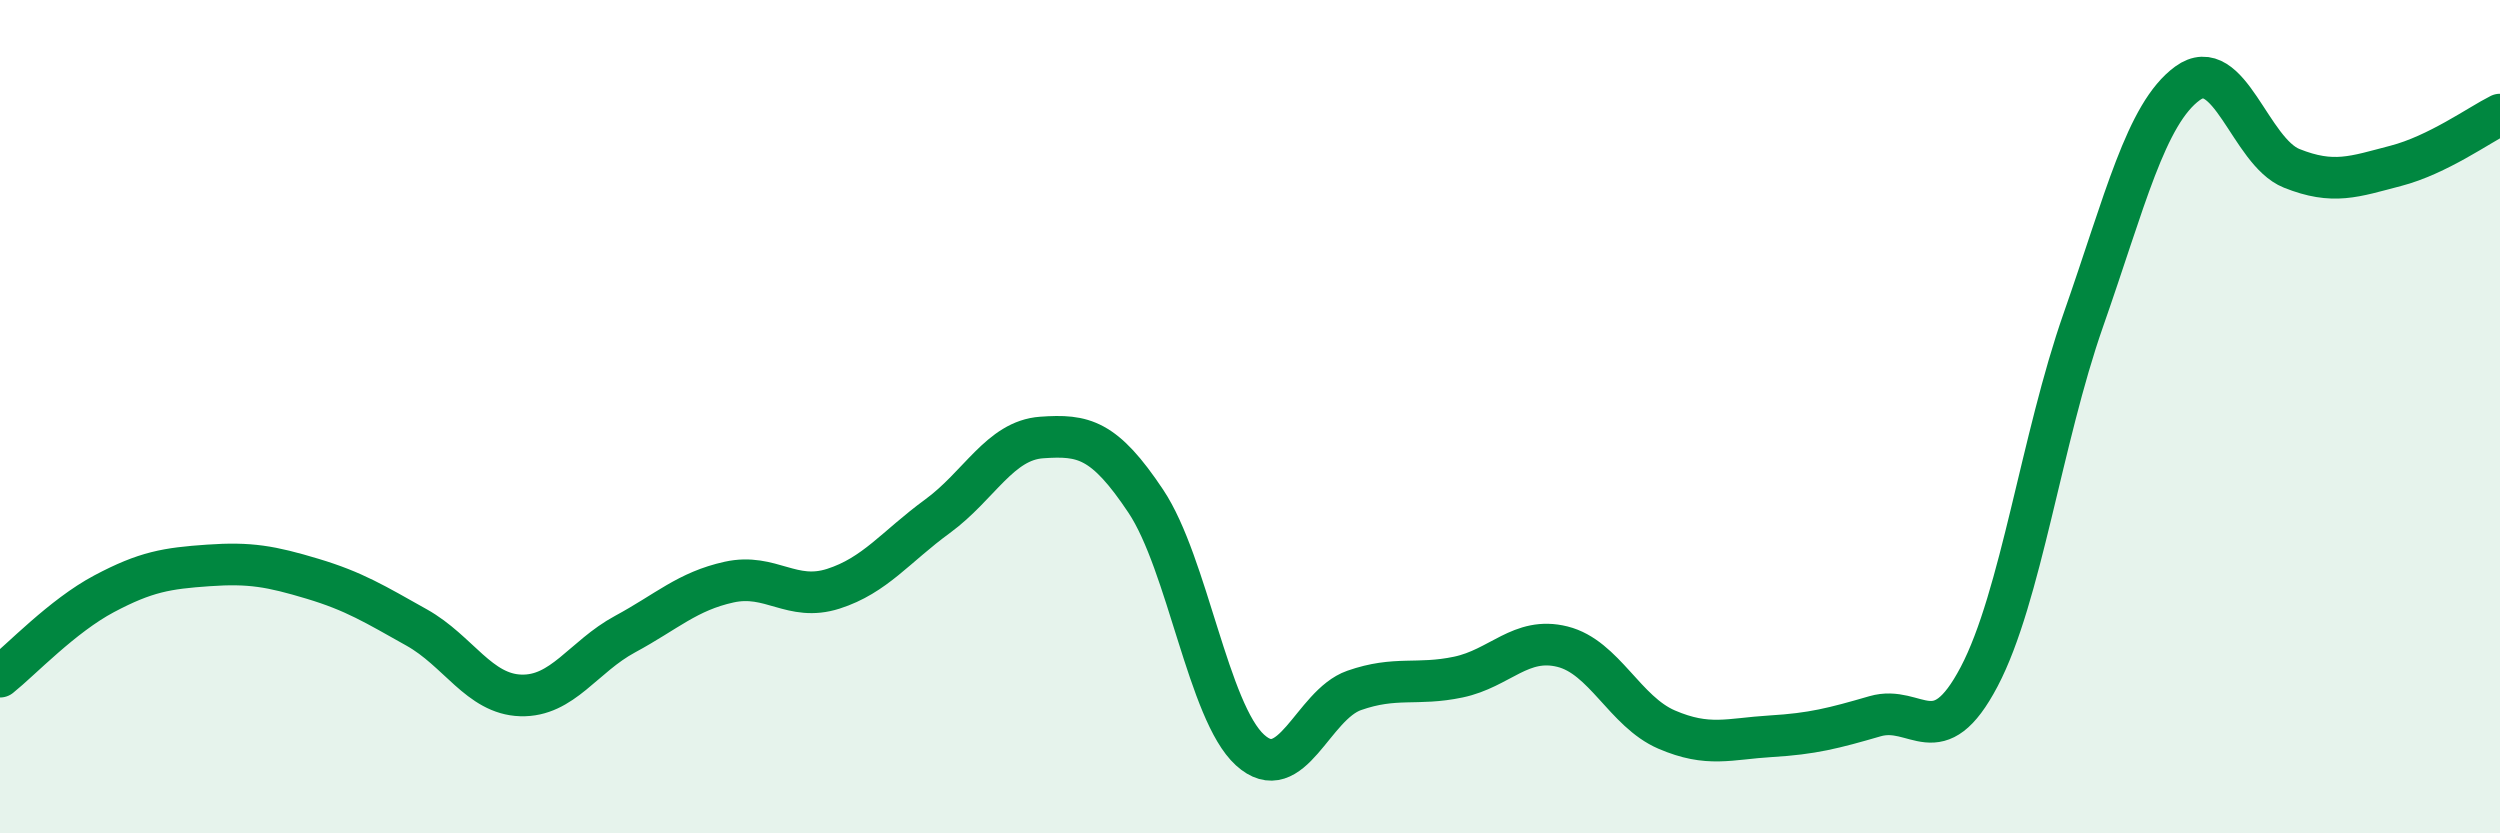
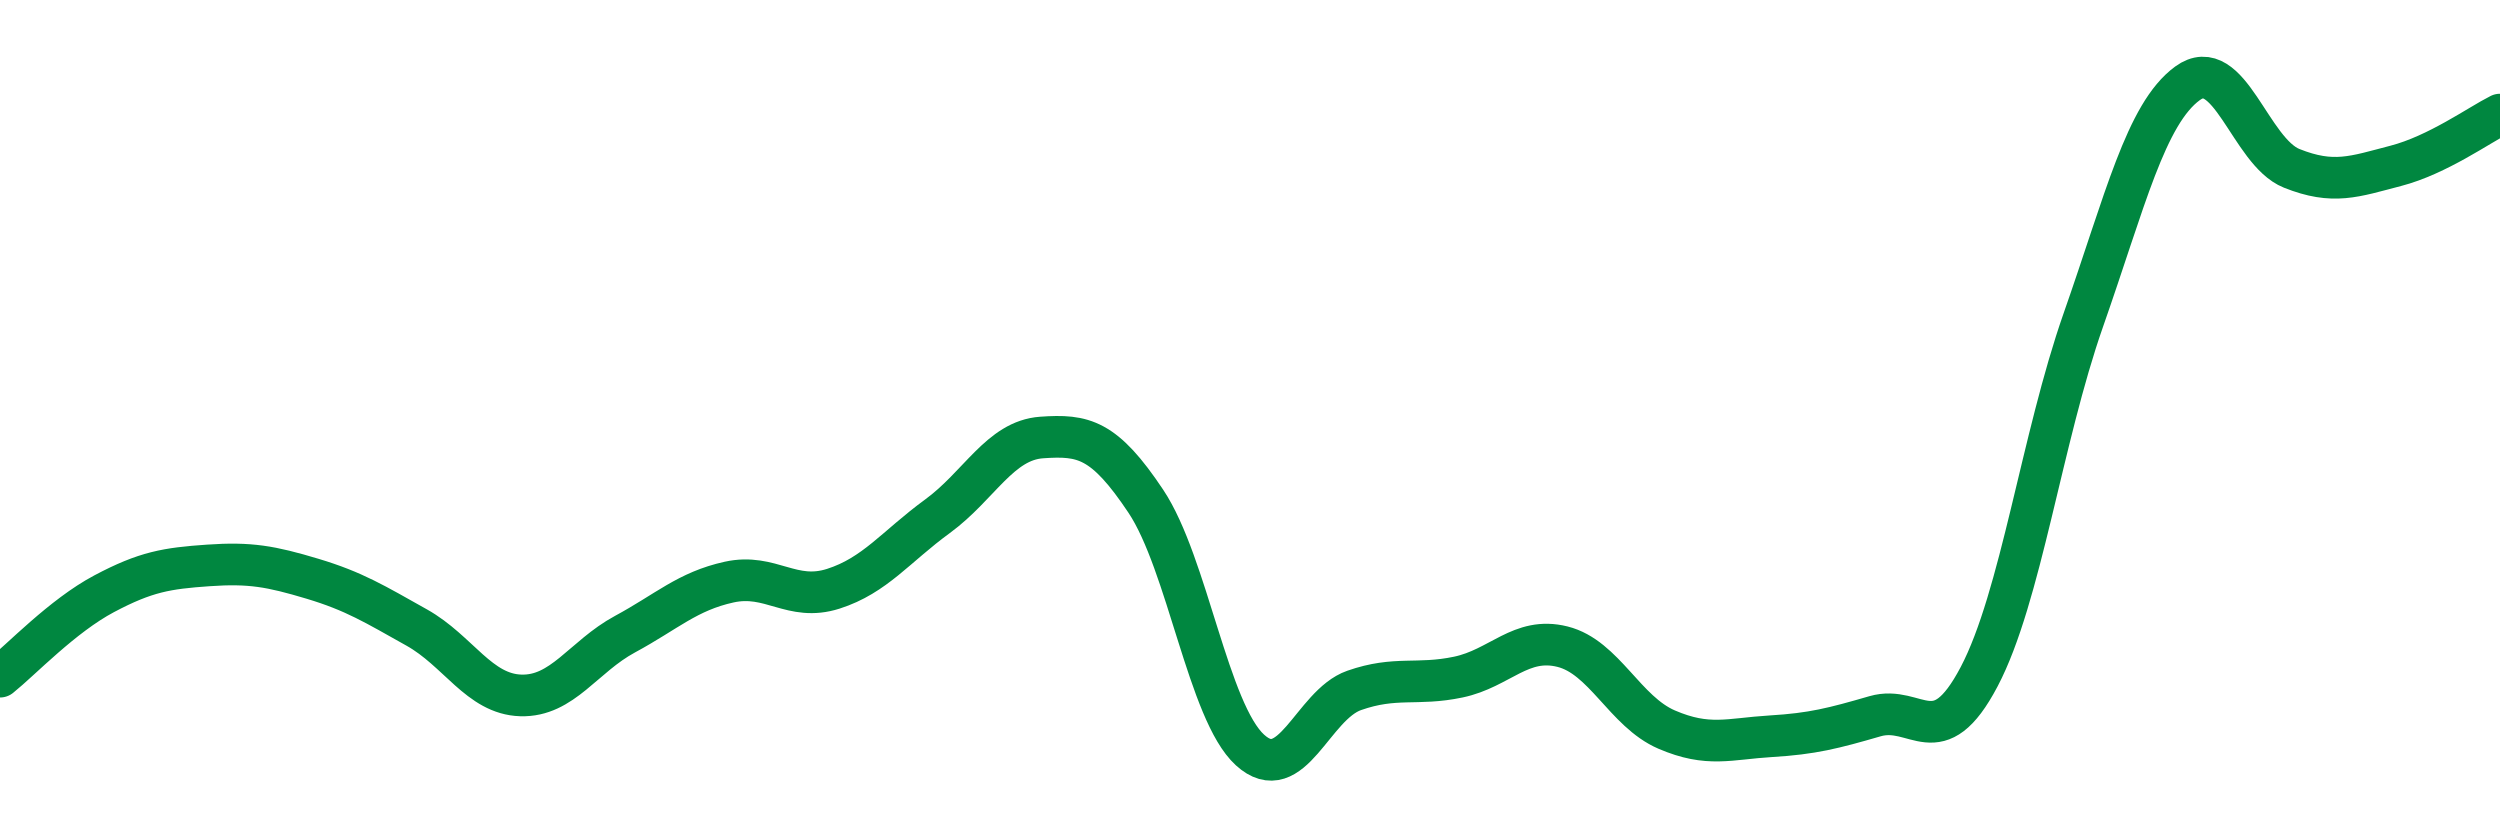
<svg xmlns="http://www.w3.org/2000/svg" width="60" height="20" viewBox="0 0 60 20">
-   <path d="M 0,16.24 C 0.5,15.84 1.5,14.78 2.5,14.25 C 3.5,13.72 4,13.64 5,13.57 C 6,13.5 6.5,13.59 7.5,13.89 C 8.5,14.19 9,14.5 10,15.06 C 11,15.62 11.5,16.66 12.5,16.69 C 13.5,16.72 14,15.76 15,15.22 C 16,14.68 16.5,14.19 17.5,13.97 C 18.5,13.75 19,14.45 20,14.13 C 21,13.81 21.5,13.12 22.5,12.39 C 23.5,11.66 24,10.57 25,10.5 C 26,10.43 26.5,10.53 27.5,12.03 C 28.5,13.53 29,17.09 30,18 C 31,18.91 31.5,16.92 32.5,16.57 C 33.5,16.22 34,16.46 35,16.25 C 36,16.04 36.5,15.27 37.5,15.52 C 38.5,15.77 39,17.08 40,17.51 C 41,17.94 41.5,17.73 42.5,17.67 C 43.5,17.61 44,17.48 45,17.19 C 46,16.9 46.5,18.14 47.5,16.24 C 48.5,14.34 49,10.53 50,7.68 C 51,4.83 51.5,2.73 52.5,2 C 53.5,1.27 54,3.64 55,4.04 C 56,4.44 56.5,4.24 57.5,3.98 C 58.5,3.72 59.5,3 60,2.75L60 20L0 20Z" fill="#008740" opacity="0.1" stroke-linecap="round" stroke-linejoin="round" />
  <path d="M 0,16.24 C 0.5,15.84 1.5,14.78 2.5,14.25 C 3.5,13.72 4,13.64 5,13.57 C 6,13.5 6.5,13.59 7.5,13.89 C 8.5,14.19 9,14.5 10,15.06 C 11,15.62 11.5,16.66 12.5,16.69 C 13.5,16.72 14,15.76 15,15.22 C 16,14.68 16.5,14.19 17.5,13.97 C 18.5,13.75 19,14.45 20,14.13 C 21,13.81 21.5,13.12 22.5,12.39 C 23.5,11.66 24,10.57 25,10.5 C 26,10.43 26.5,10.53 27.5,12.03 C 28.5,13.53 29,17.09 30,18 C 31,18.91 31.5,16.92 32.5,16.57 C 33.5,16.22 34,16.46 35,16.25 C 36,16.04 36.5,15.27 37.5,15.52 C 38.5,15.77 39,17.08 40,17.51 C 41,17.94 41.5,17.73 42.5,17.67 C 43.5,17.61 44,17.48 45,17.19 C 46,16.9 46.5,18.14 47.5,16.24 C 48.5,14.34 49,10.53 50,7.68 C 51,4.83 51.5,2.73 52.5,2 C 53.5,1.27 54,3.64 55,4.04 C 56,4.44 56.5,4.24 57.5,3.98 C 58.5,3.72 59.5,3 60,2.75" stroke="#008740" stroke-width="1" fill="none" stroke-linecap="round" stroke-linejoin="round" />
</svg>